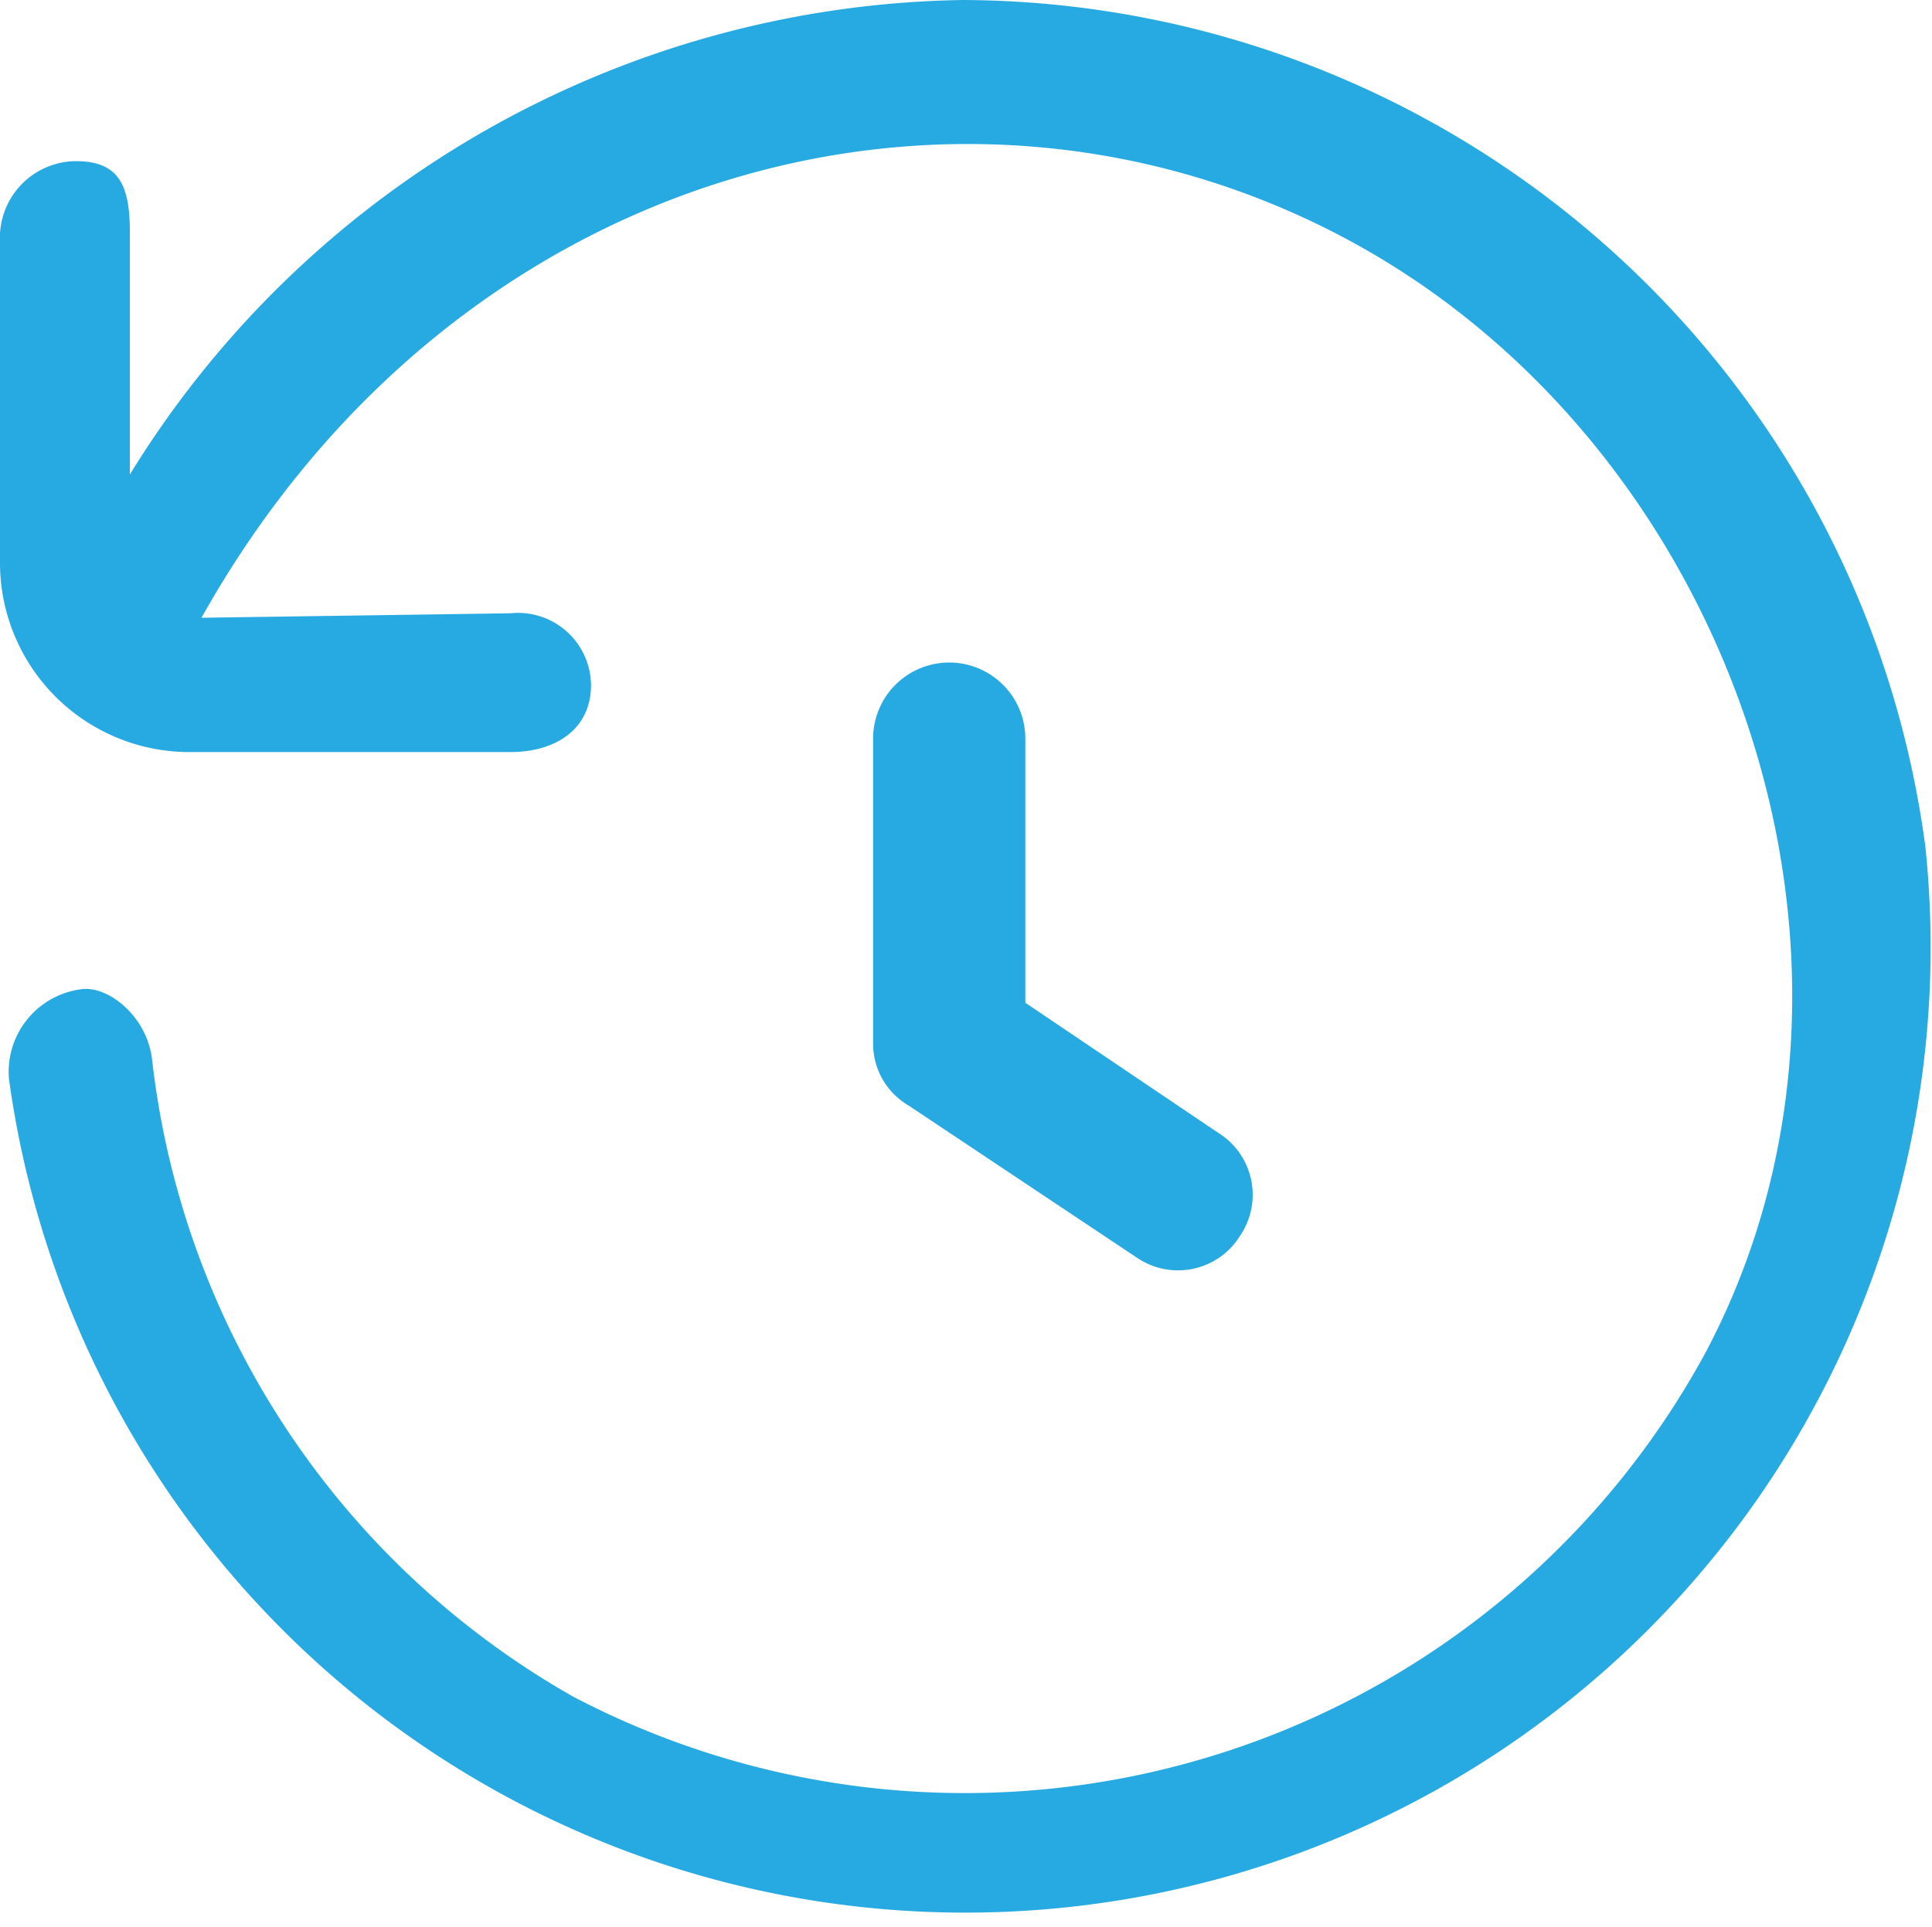
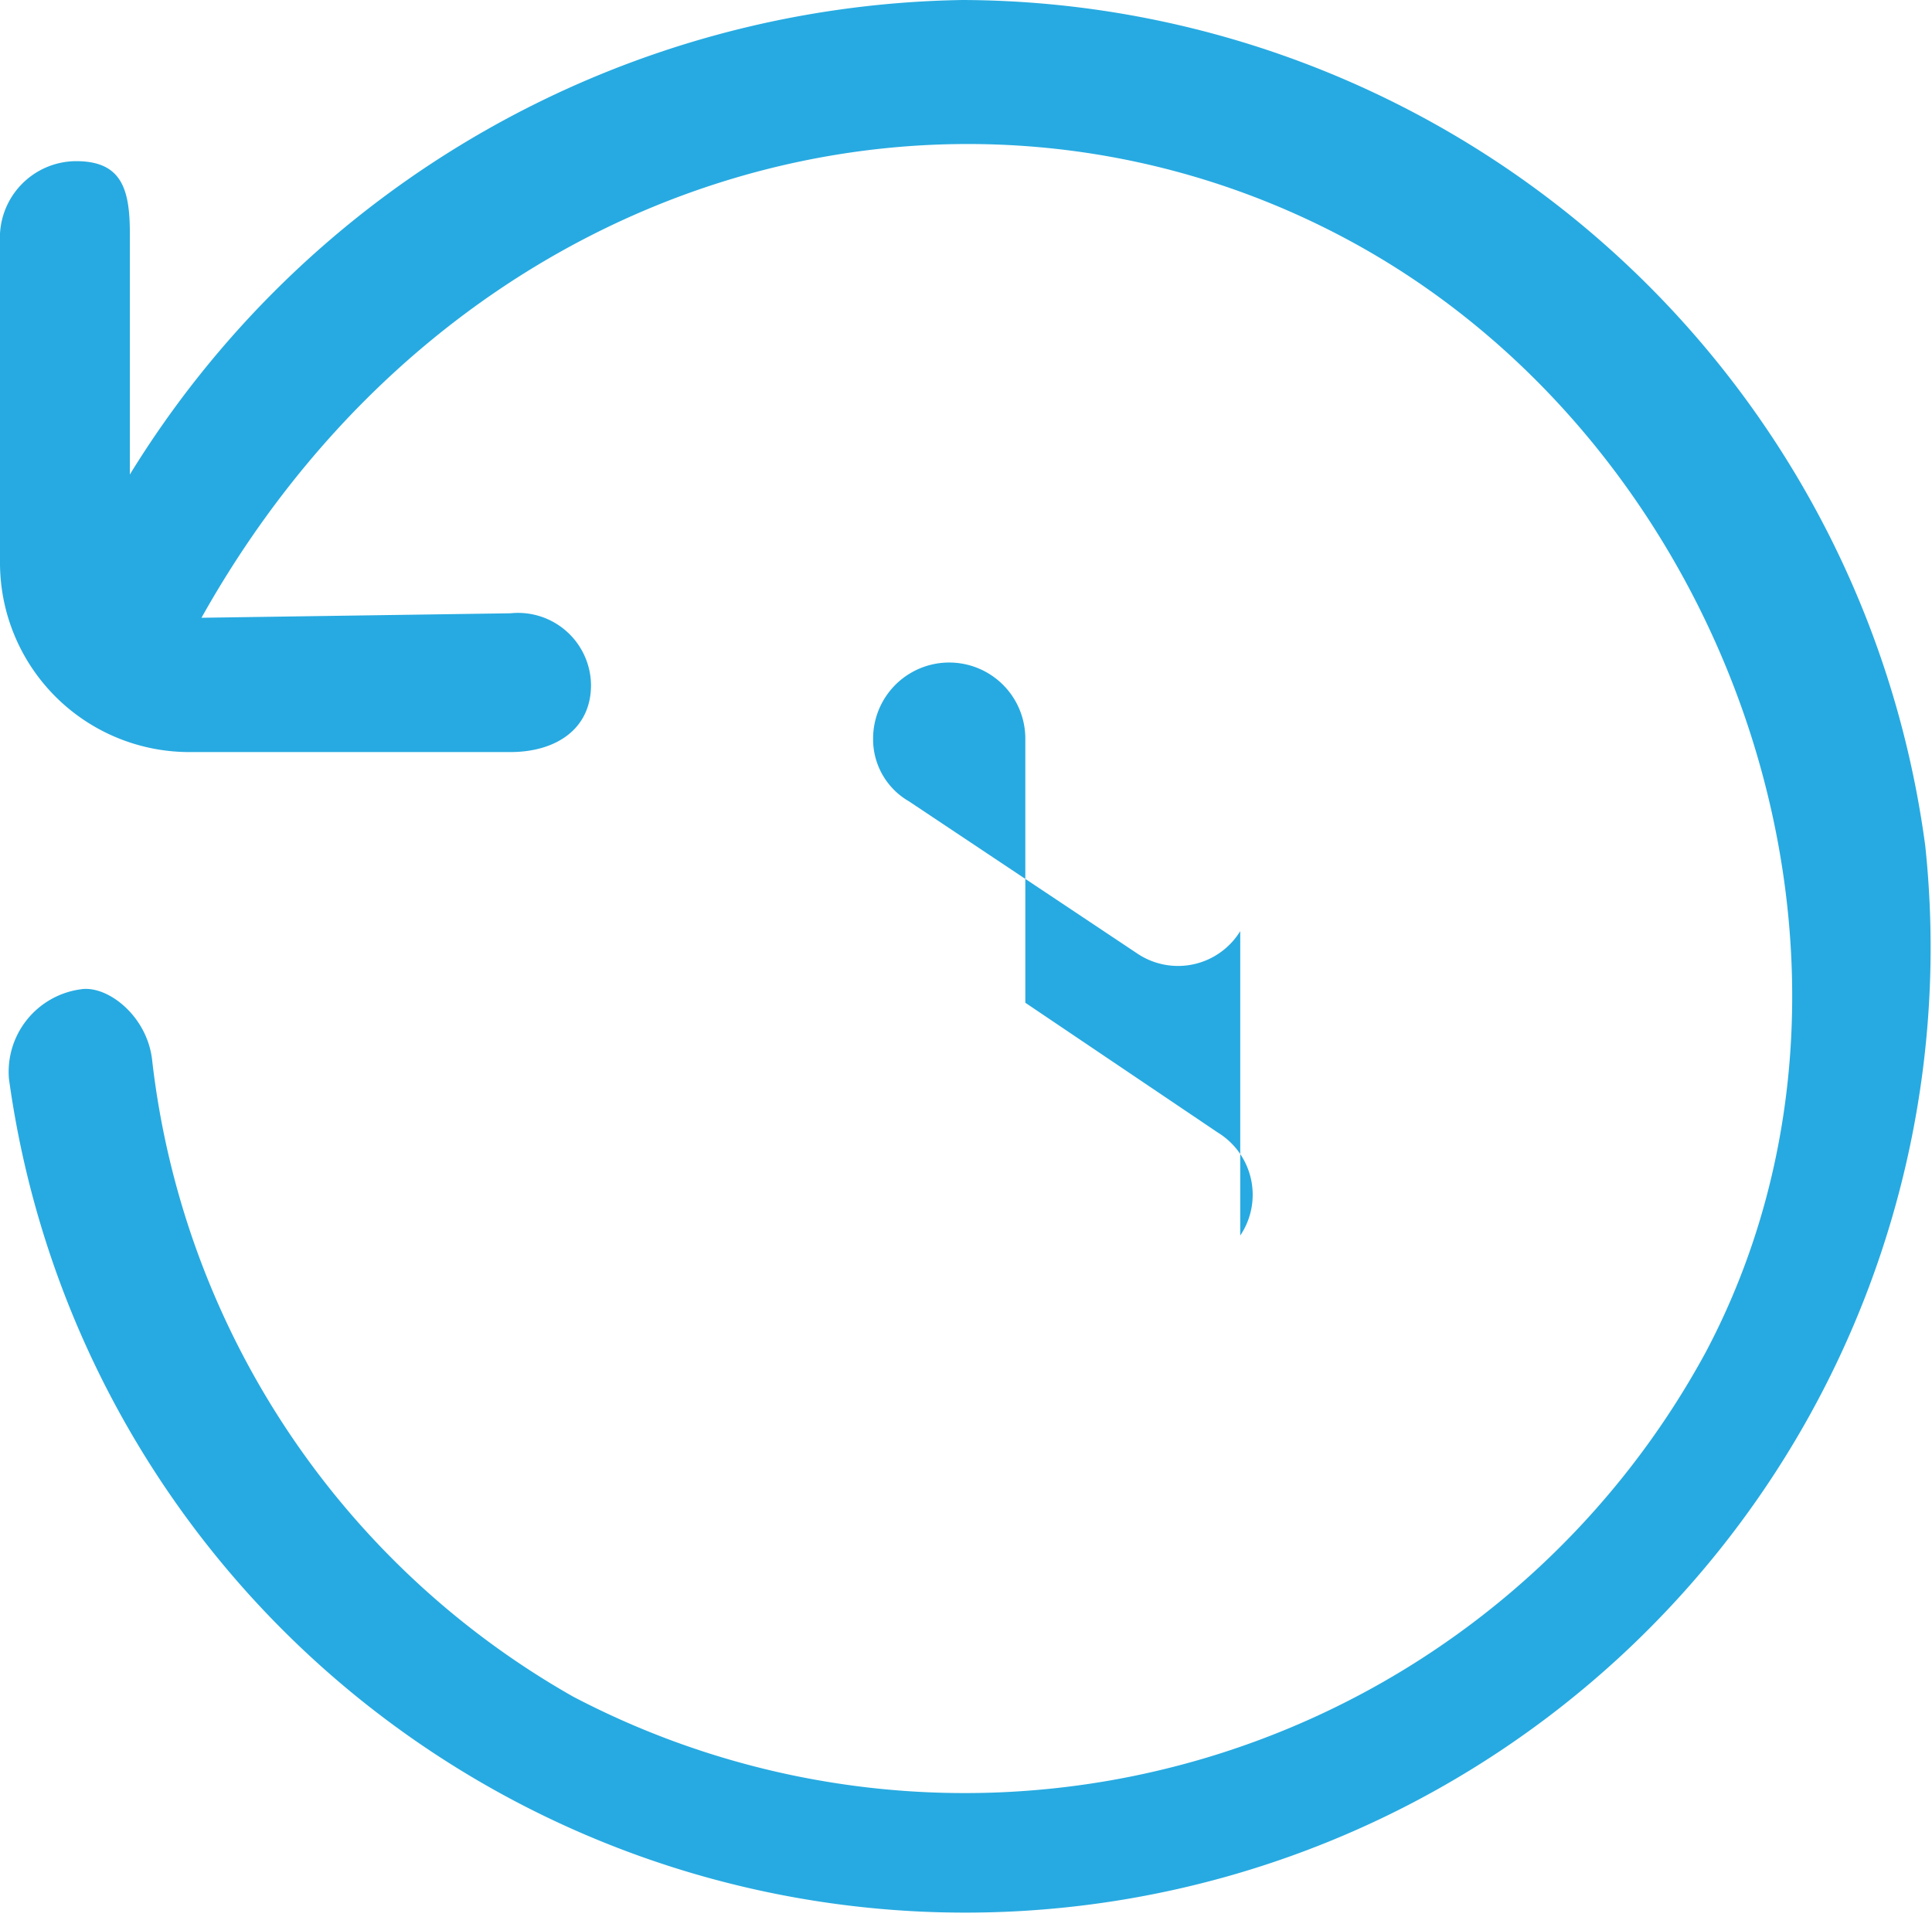
<svg xmlns="http://www.w3.org/2000/svg" id="Layer_1" data-name="Layer 1" viewBox="0 0 43.15 43.05">
  <defs>
    <style>.cls-1{fill:#27aae1;}</style>
  </defs>
-   <path class="cls-1" d="M27.7,27.6a1.63,1.63,0,0,0-.5-2.3h0l-4.3-2.9V16.5a1.7,1.7,0,1,0-3.4,0v6.8a1.6,1.6,0,0,0,.8,1.4l5.1,3.4a1.63,1.63,0,0,0,2.3-.5ZM21.5,0A22.24,22.24,0,0,0,2.9,10.6V5.2c0-1-.2-1.6-1.2-1.6A1.71,1.71,0,0,0,0,5.4v7.2a4.23,4.23,0,0,0,4.2,4.2h7.2c1,0,1.8-.5,1.8-1.5a1.63,1.63,0,0,0-1.8-1.6l-6.9.1C10.1,3.8,21.3.7,30,5.3s12.7,16.2,8.1,24.9a18.83,18.83,0,0,1-25.3,7.7A18.8,18.8,0,0,1,3.4,23.7c-.1-1-1-1.7-1.6-1.6a1.86,1.86,0,0,0-1.6,2h0A21.56,21.56,0,0,0,43,18.9,21.77,21.77,0,0,0,21.5,0Z" />
+   <path class="cls-1" d="M27.7,27.6a1.63,1.63,0,0,0-.5-2.3h0l-4.3-2.9V16.5a1.7,1.7,0,1,0-3.4,0a1.6,1.6,0,0,0,.8,1.4l5.1,3.4a1.63,1.63,0,0,0,2.3-.5ZM21.5,0A22.24,22.24,0,0,0,2.9,10.6V5.2c0-1-.2-1.6-1.2-1.6A1.71,1.71,0,0,0,0,5.4v7.2a4.23,4.23,0,0,0,4.2,4.2h7.2c1,0,1.8-.5,1.8-1.5a1.63,1.63,0,0,0-1.8-1.6l-6.9.1C10.1,3.8,21.3.7,30,5.3s12.7,16.2,8.1,24.9a18.83,18.83,0,0,1-25.3,7.7A18.8,18.8,0,0,1,3.4,23.7c-.1-1-1-1.7-1.6-1.6a1.86,1.86,0,0,0-1.6,2h0A21.56,21.56,0,0,0,43,18.9,21.77,21.77,0,0,0,21.5,0Z" />
</svg>